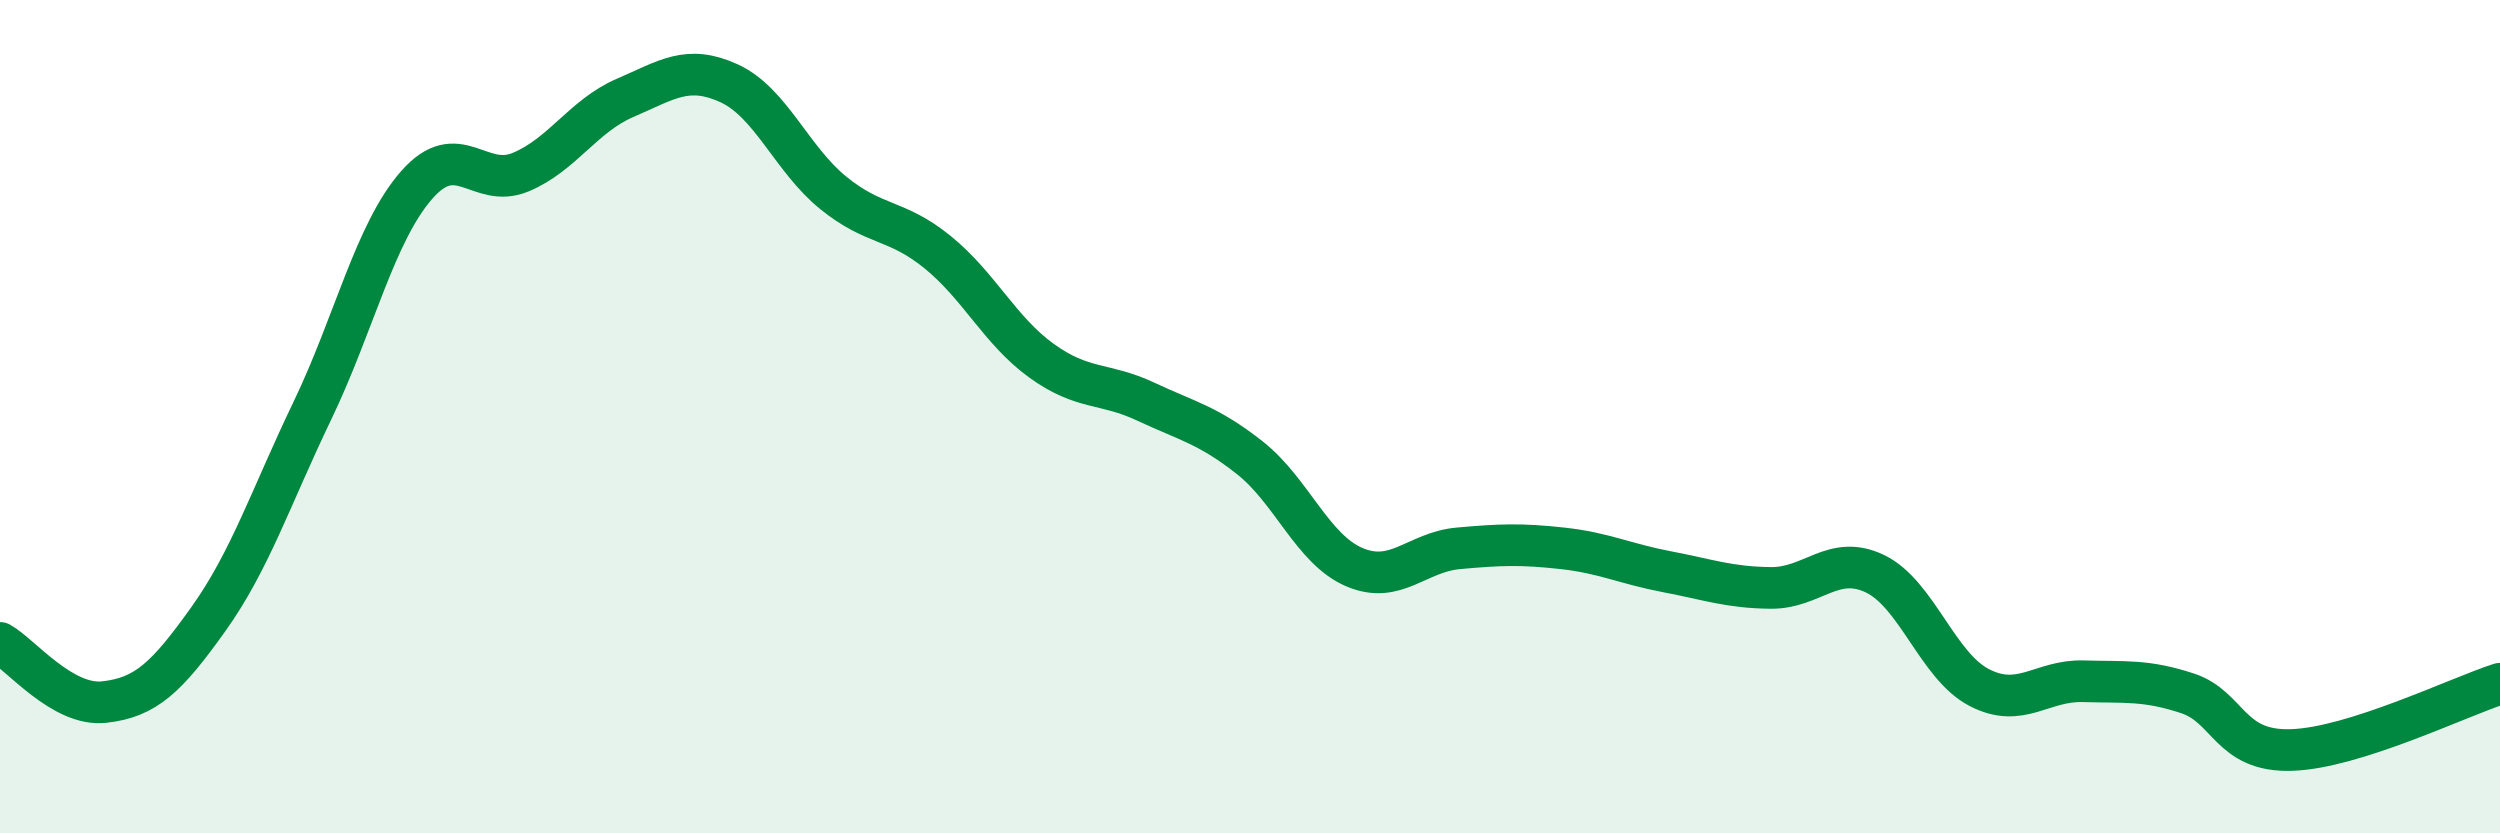
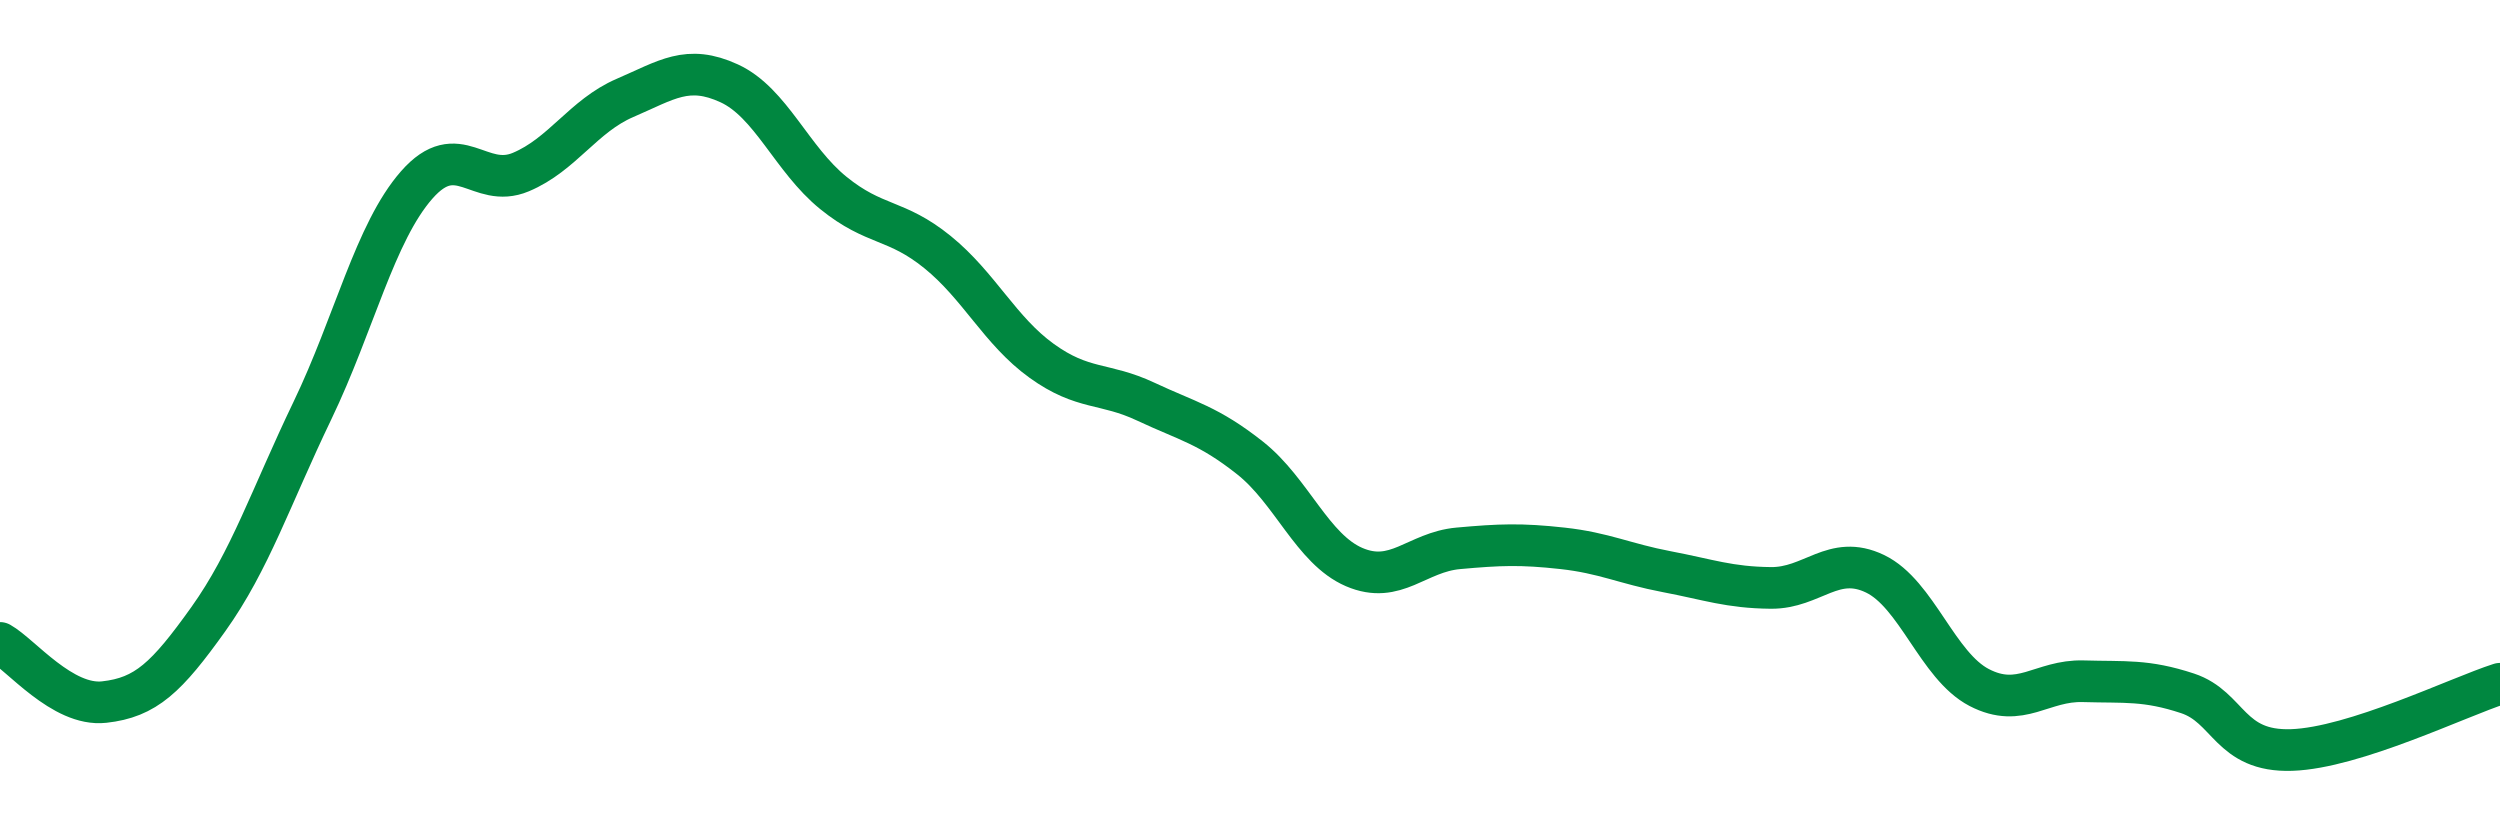
<svg xmlns="http://www.w3.org/2000/svg" width="60" height="20" viewBox="0 0 60 20">
-   <path d="M 0,15.43 C 0.5,15.71 1.5,16.96 2.5,16.85 C 3.5,16.74 4,16.26 5,14.86 C 6,13.46 6.5,11.93 7.5,9.85 C 8.5,7.77 9,5.58 10,4.44 C 11,3.3 11.5,4.55 12.5,4.13 C 13.5,3.71 14,2.78 15,2.35 C 16,1.92 16.5,1.54 17.5,2 C 18.5,2.46 19,3.82 20,4.63 C 21,5.44 21.5,5.24 22.5,6.05 C 23.5,6.86 24,7.94 25,8.66 C 26,9.38 26.5,9.17 27.5,9.64 C 28.5,10.11 29,10.2 30,10.99 C 31,11.78 31.5,13.18 32.5,13.61 C 33.5,14.04 34,13.25 35,13.16 C 36,13.07 36.5,13.05 37.5,13.16 C 38.5,13.27 39,13.53 40,13.72 C 41,13.91 41.5,14.1 42.5,14.11 C 43.5,14.12 44,13.29 45,13.77 C 46,14.25 46.5,15.98 47.5,16.5 C 48.5,17.02 49,16.32 50,16.35 C 51,16.38 51.5,16.31 52.5,16.64 C 53.5,16.97 53.5,18.05 55,18 C 56.5,17.95 59,16.73 60,16.41L60 20L0 20Z" fill="#008740" opacity="0.1" stroke-linecap="round" stroke-linejoin="round" />
  <path d="M 0,15.43 C 0.5,15.71 1.5,16.96 2.5,16.85 C 3.5,16.74 4,16.26 5,14.86 C 6,13.46 6.5,11.93 7.5,9.85 C 8.5,7.77 9,5.58 10,4.44 C 11,3.3 11.5,4.55 12.5,4.13 C 13.5,3.71 14,2.78 15,2.35 C 16,1.92 16.5,1.54 17.5,2 C 18.5,2.46 19,3.82 20,4.63 C 21,5.44 21.5,5.24 22.5,6.05 C 23.5,6.86 24,7.94 25,8.66 C 26,9.38 26.5,9.17 27.5,9.64 C 28.5,10.11 29,10.2 30,10.99 C 31,11.78 31.5,13.18 32.5,13.61 C 33.5,14.04 34,13.25 35,13.16 C 36,13.07 36.5,13.05 37.5,13.16 C 38.5,13.27 39,13.53 40,13.72 C 41,13.91 41.5,14.1 42.5,14.11 C 43.5,14.12 44,13.29 45,13.77 C 46,14.25 46.5,15.98 47.5,16.5 C 48.5,17.02 49,16.32 50,16.35 C 51,16.38 51.5,16.31 52.5,16.64 C 53.5,16.97 53.5,18.05 55,18 C 56.5,17.95 59,16.73 60,16.41" stroke="#008740" stroke-width="1" fill="none" stroke-linecap="round" stroke-linejoin="round" />
</svg>